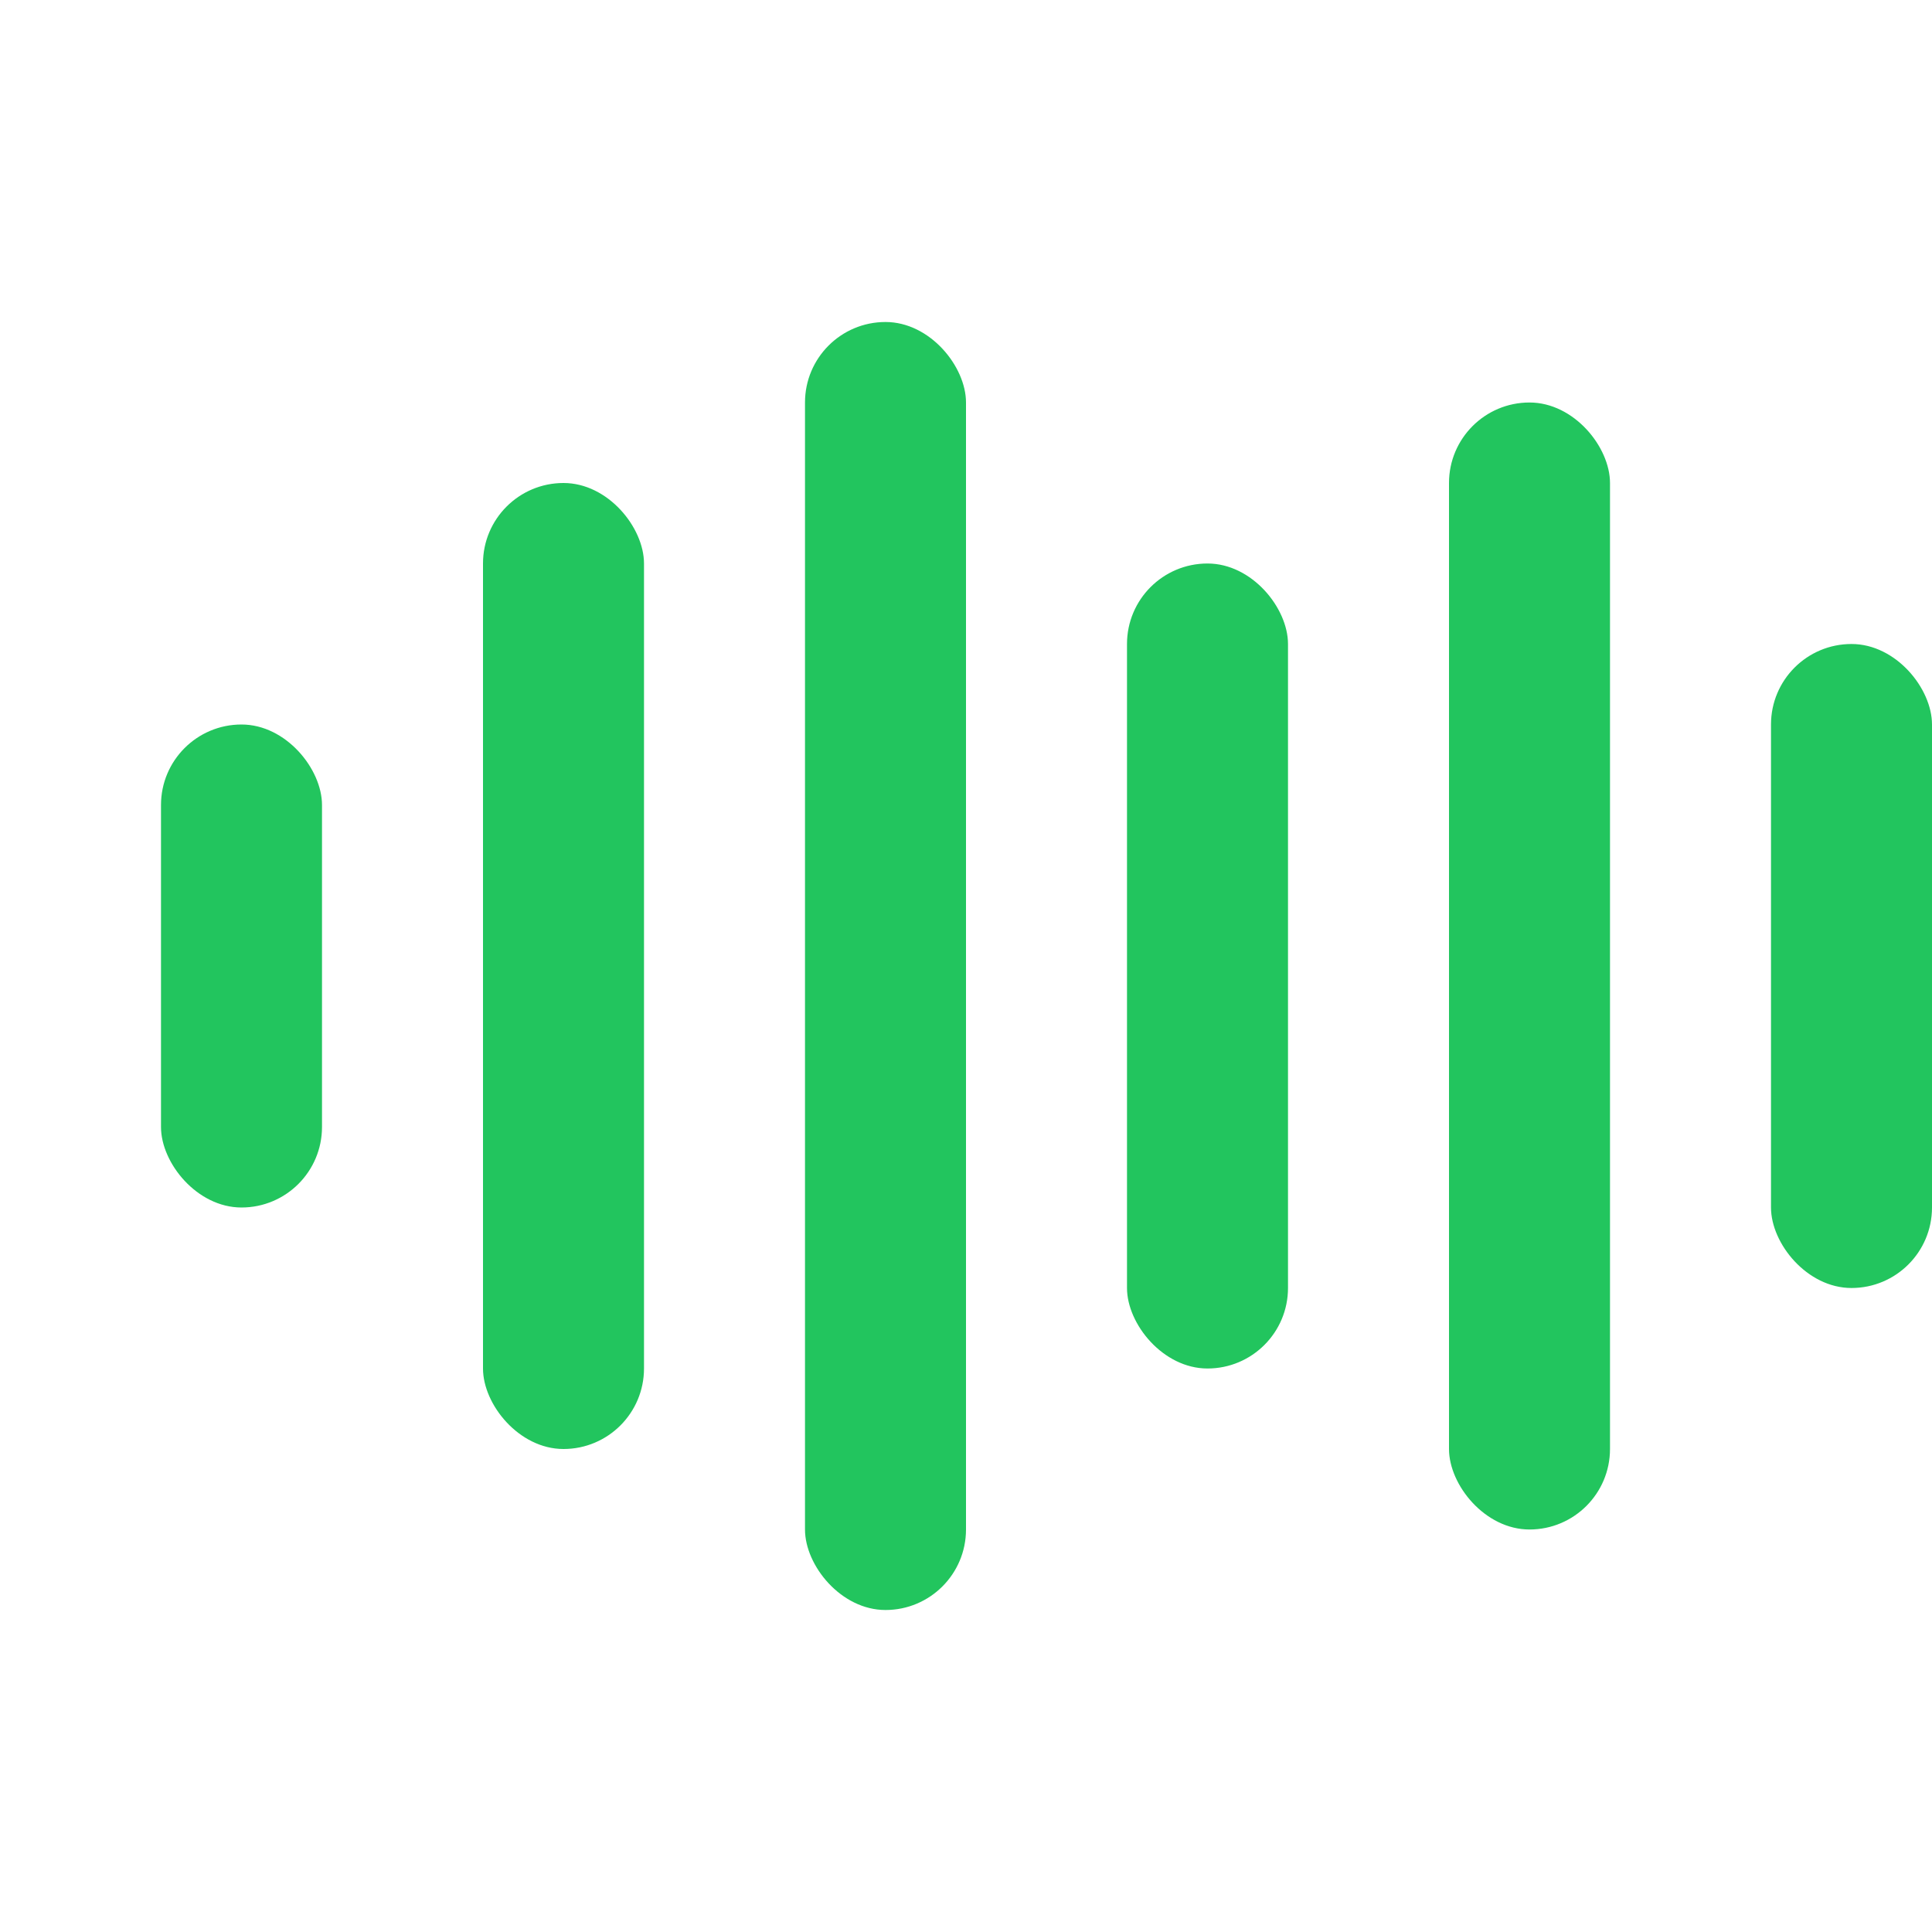
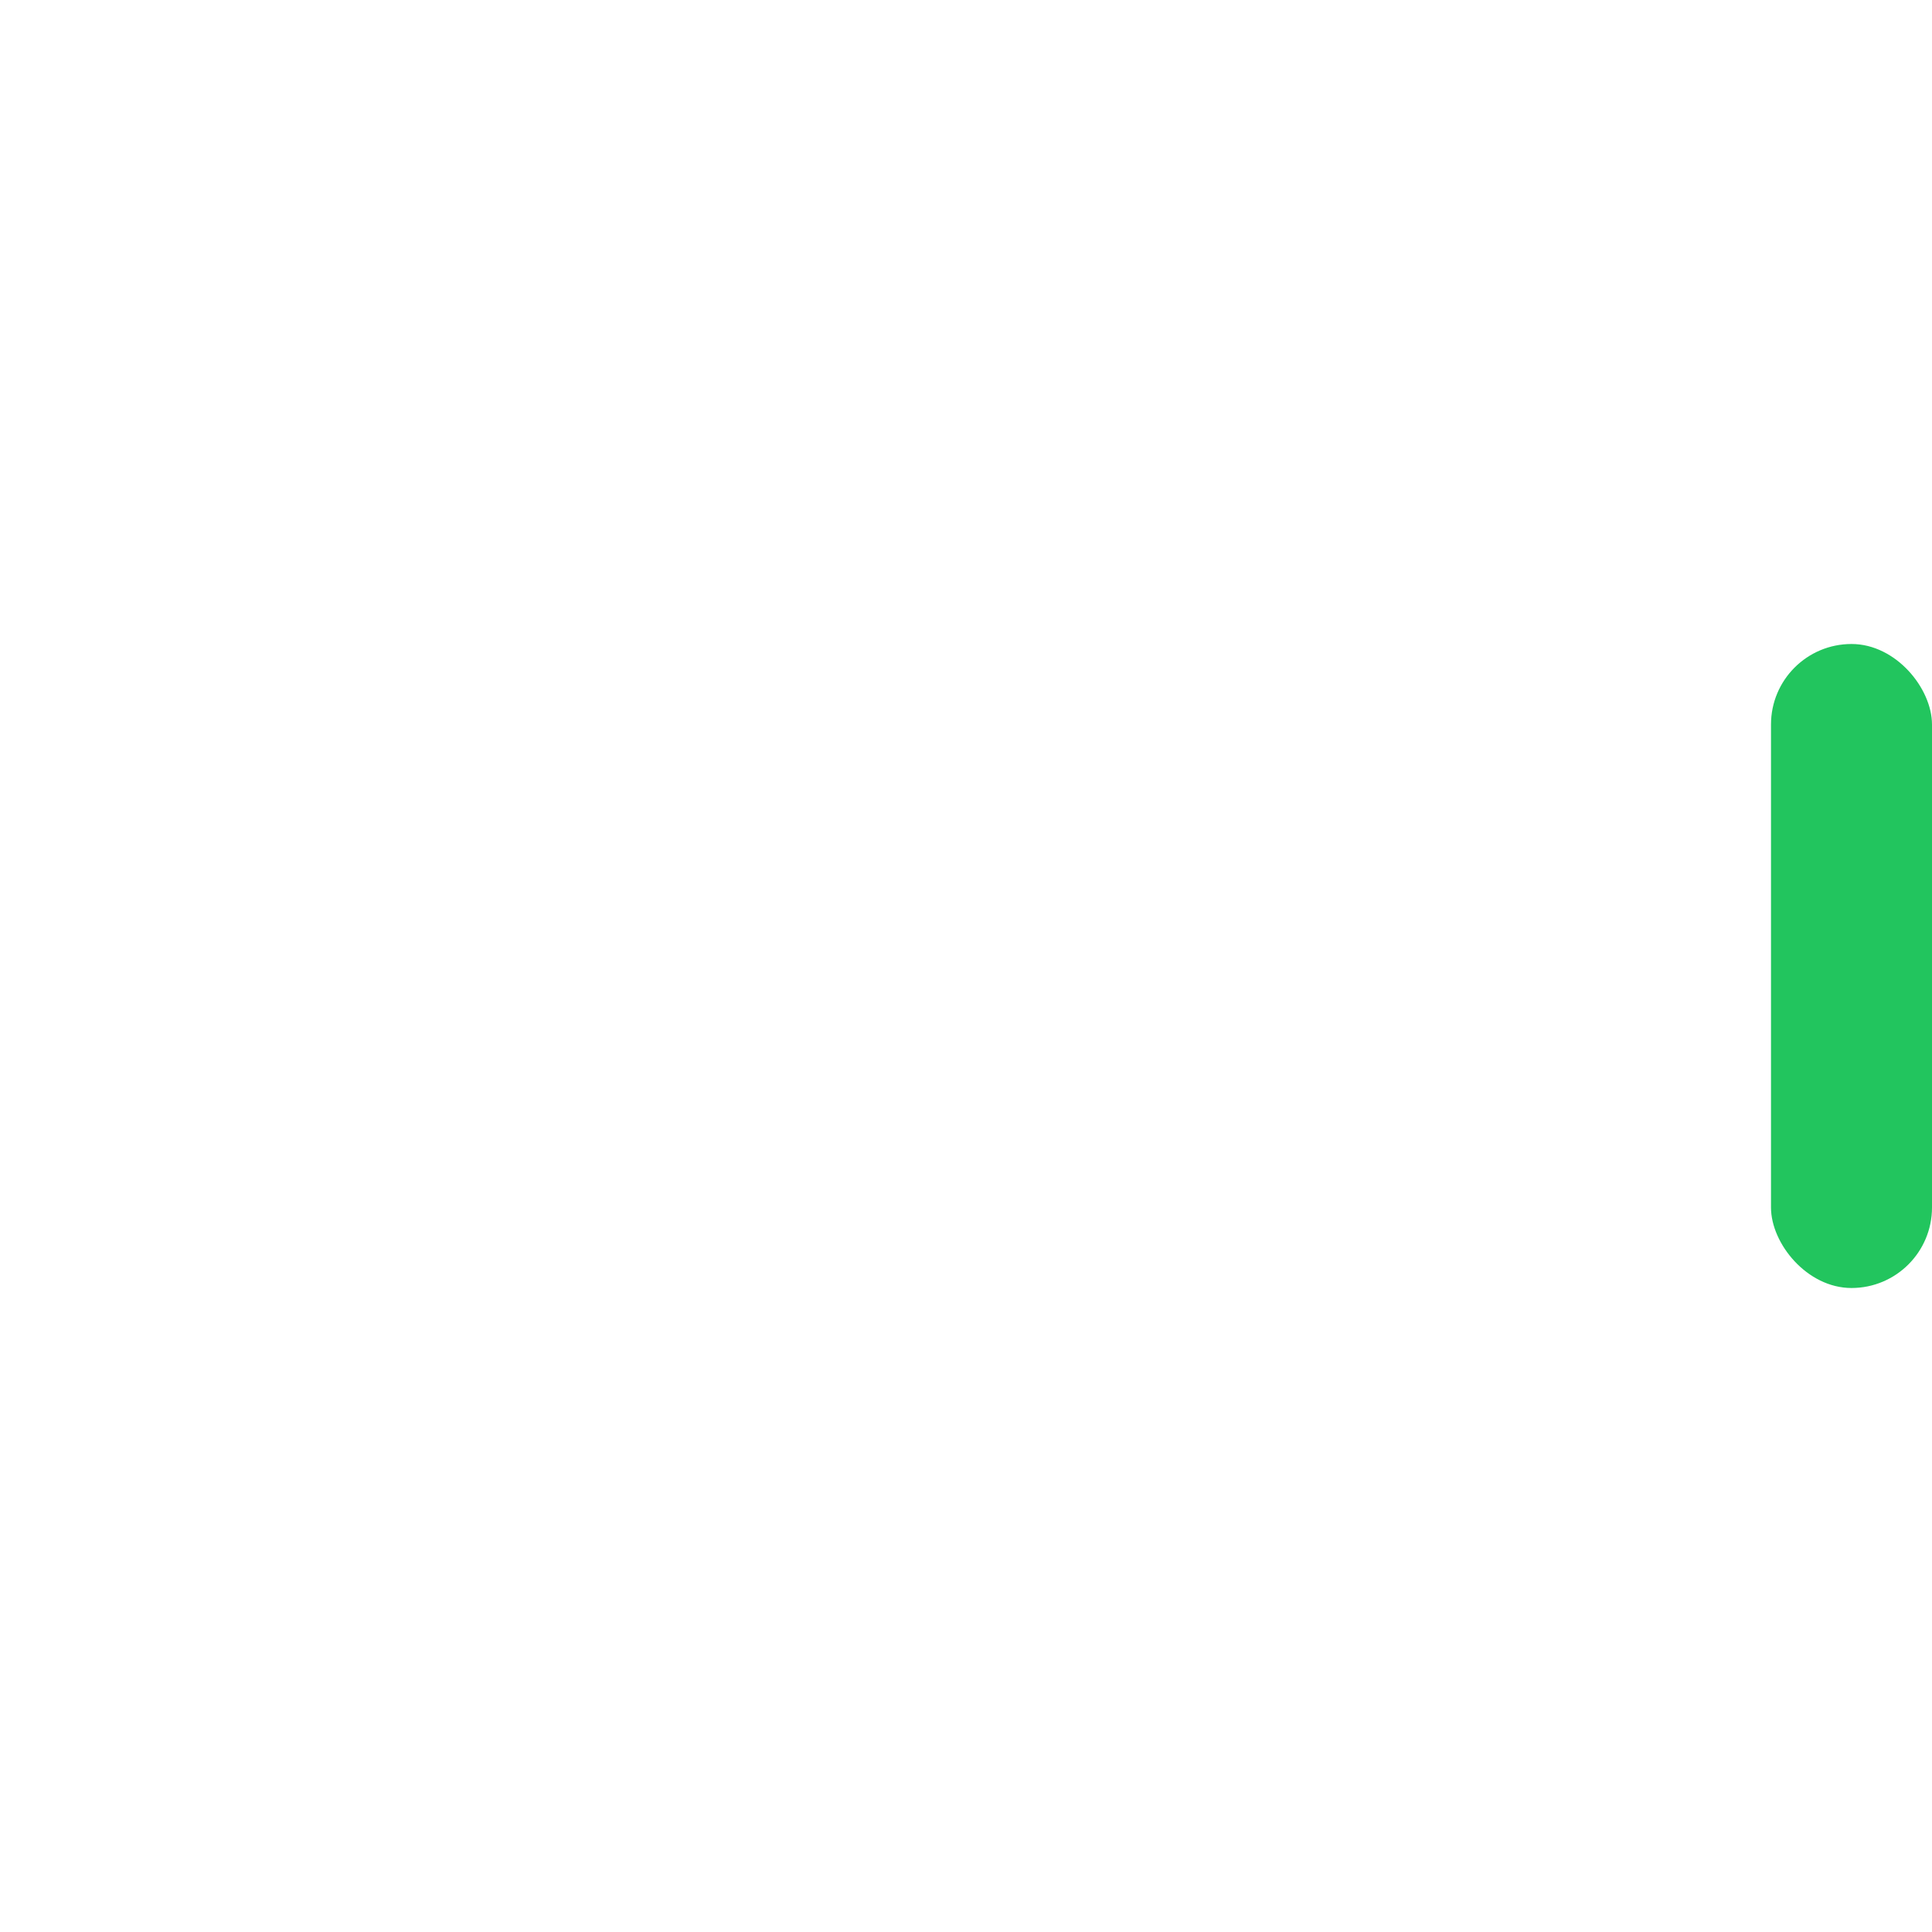
<svg xmlns="http://www.w3.org/2000/svg" viewBox="0 0 24 24" fill="none">
-   <rect x="2" y="9" width="2" height="6" rx="1" fill="#22C55E" />
-   <rect x="6" y="6" width="2" height="12" rx="1" fill="#22C55E" />
-   <rect x="10" y="4" width="2" height="16" rx="1" fill="#22C55E" />
-   <rect x="14" y="7" width="2" height="10" rx="1" fill="#22C55E" />
-   <rect x="18" y="5" width="2" height="14" rx="1" fill="#22C55E" />
  <rect x="22" y="8" width="2" height="8" rx="1" fill="#22C55E" />
</svg>